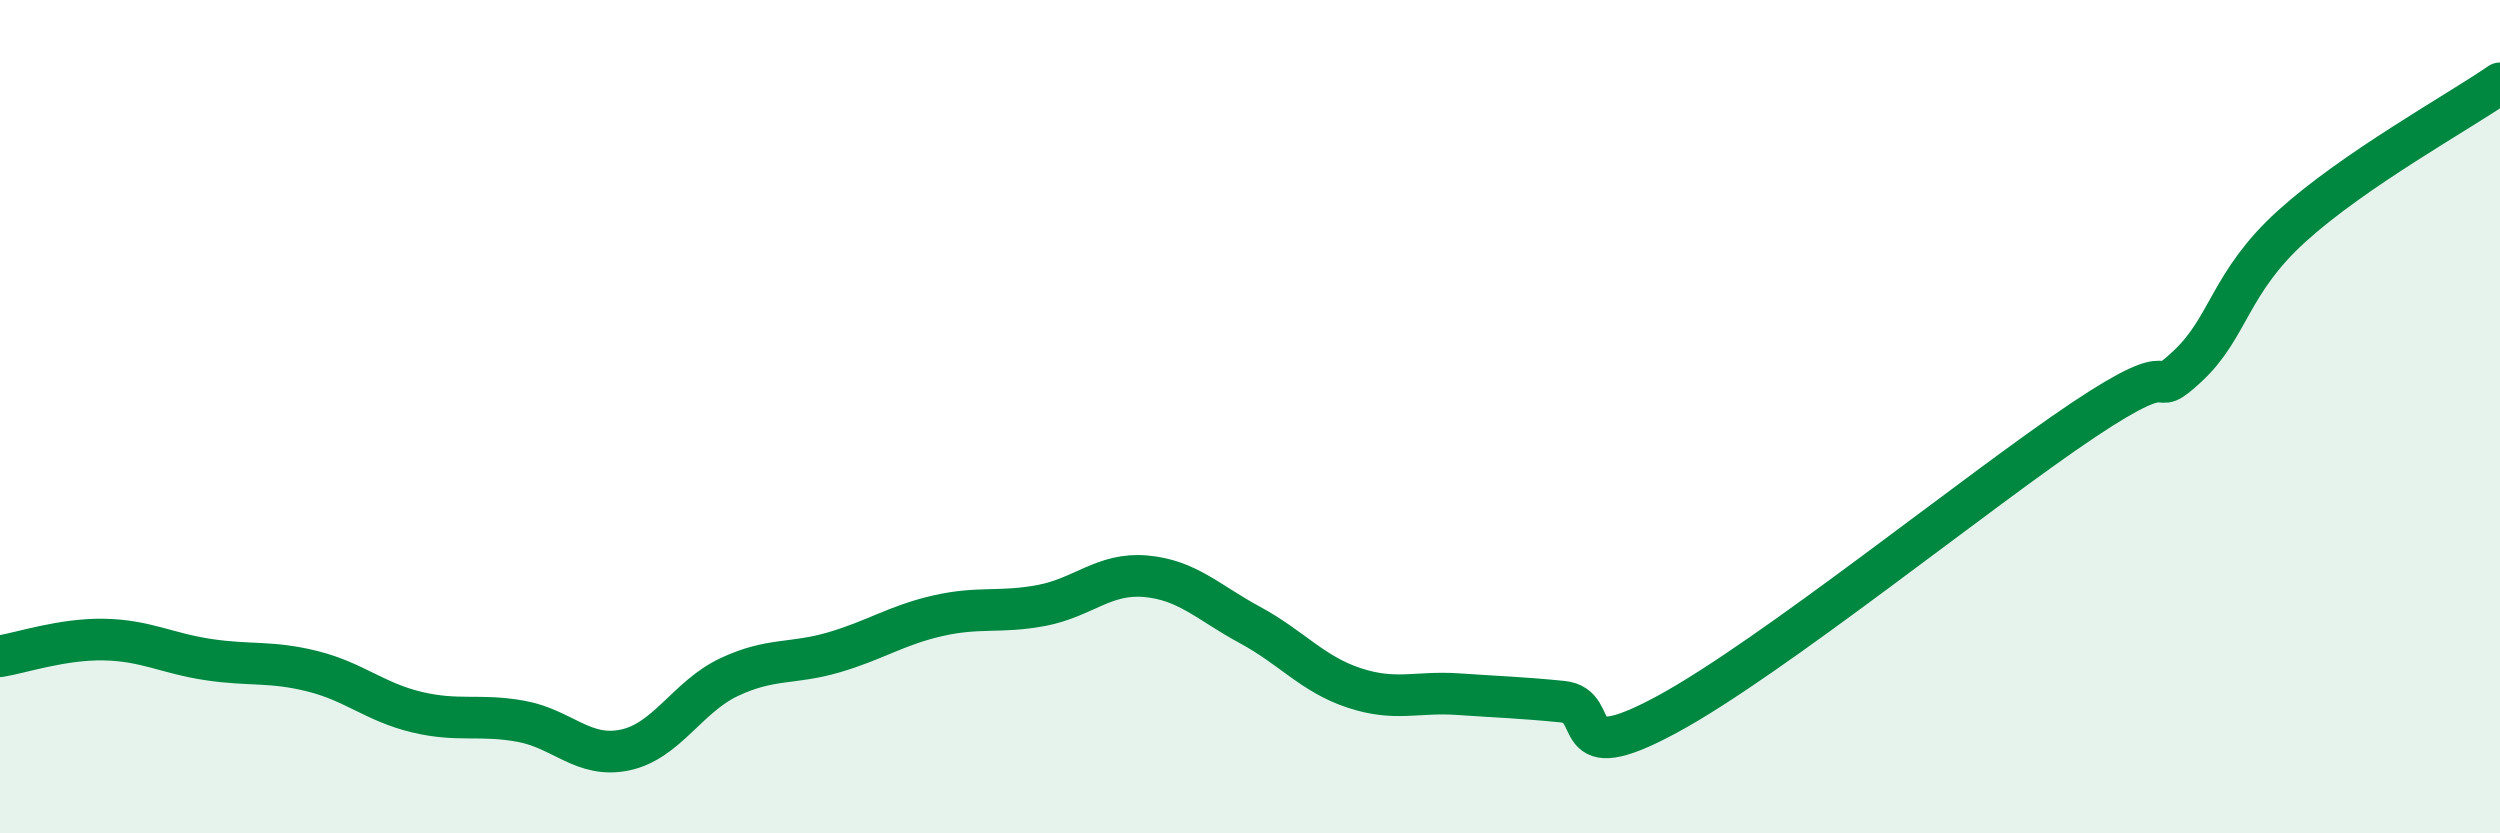
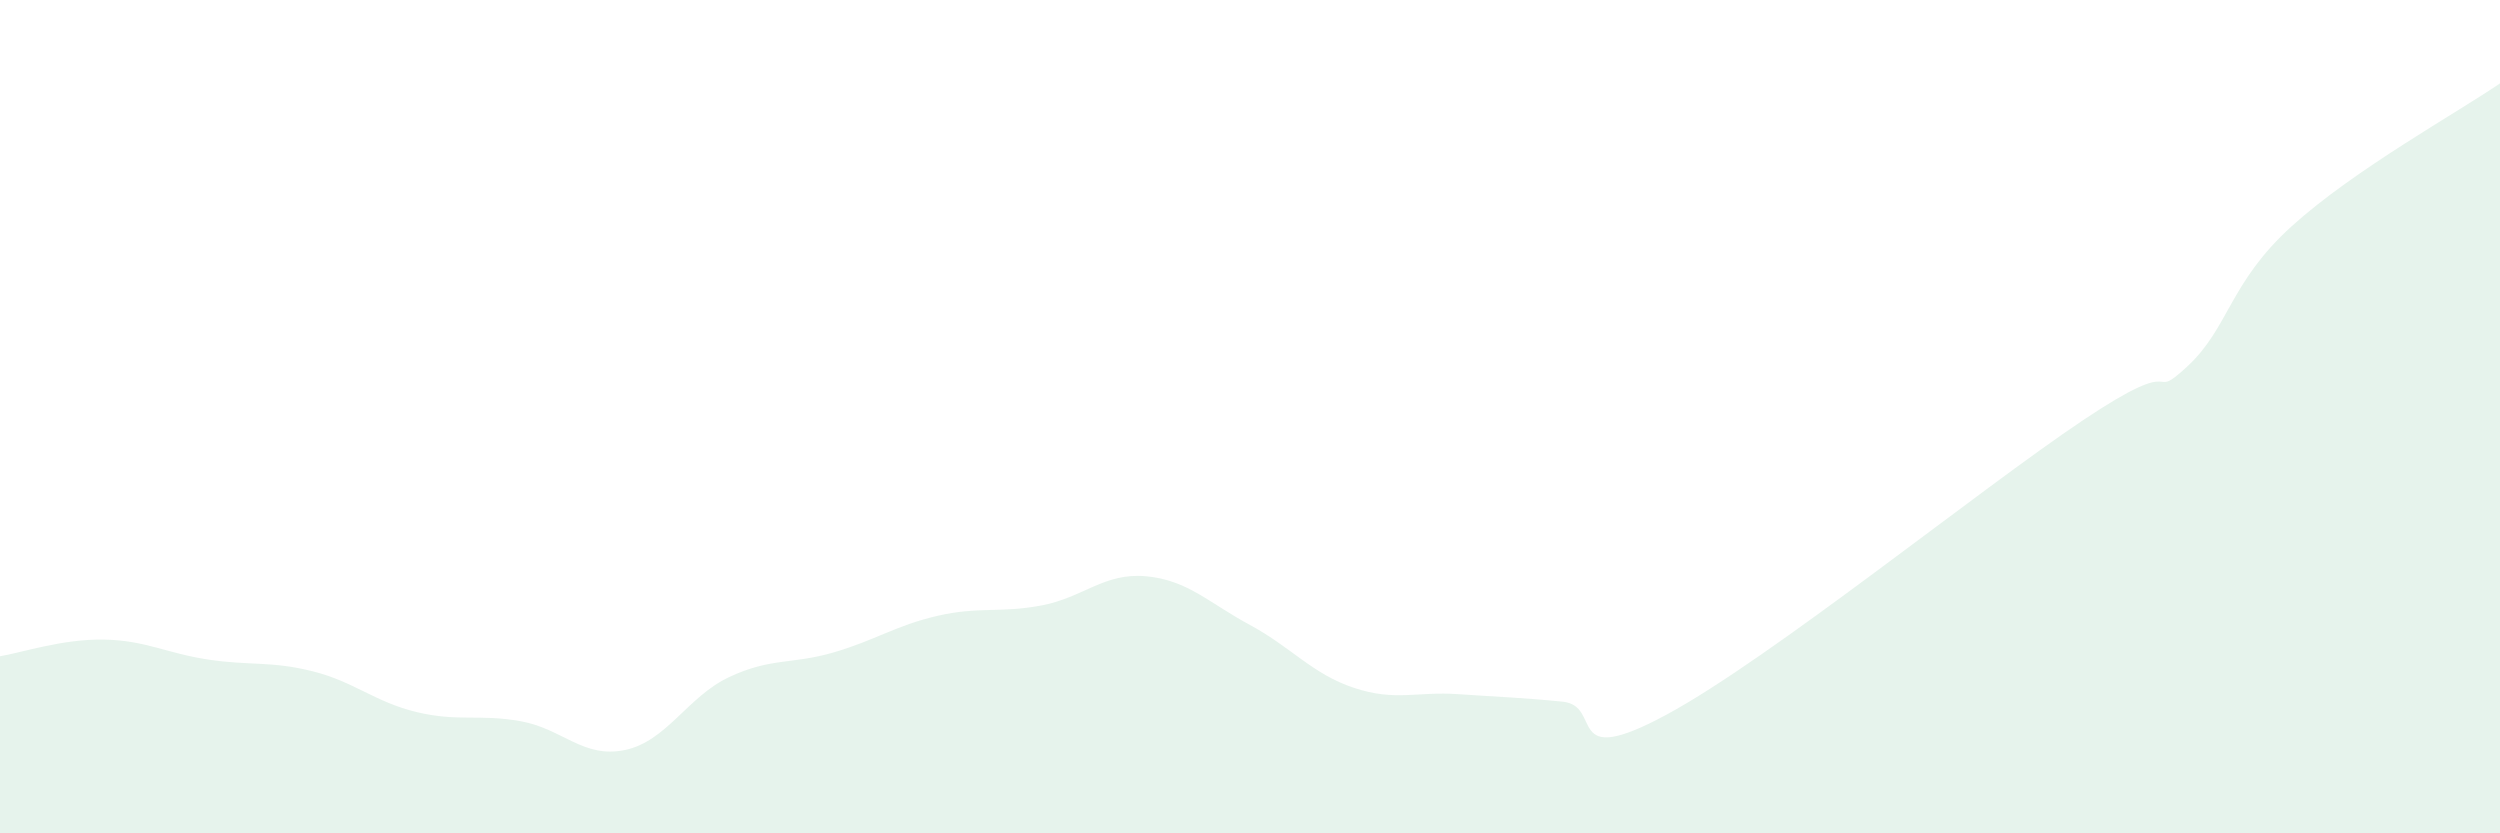
<svg xmlns="http://www.w3.org/2000/svg" width="60" height="20" viewBox="0 0 60 20">
  <path d="M 0,15.75 C 0.5,15.67 1.5,15.33 2.5,15.35 C 3.5,15.37 4,15.68 5,15.83 C 6,15.98 6.5,15.86 7.5,16.11 C 8.5,16.36 9,16.85 10,17.09 C 11,17.33 11.5,17.13 12.5,17.31 C 13.5,17.49 14,18.21 15,18 C 16,17.79 16.5,16.72 17.5,16.25 C 18.5,15.78 19,15.95 20,15.66 C 21,15.37 21.5,15.01 22.5,14.78 C 23.5,14.55 24,14.72 25,14.53 C 26,14.34 26.5,13.74 27.5,13.83 C 28.5,13.92 29,14.46 30,15 C 31,15.54 31.5,16.18 32.5,16.51 C 33.5,16.84 34,16.59 35,16.66 C 36,16.73 36.5,16.74 37.5,16.84 C 38.5,16.94 37.5,18.5 40,17.15 C 42.5,15.8 47.5,11.75 50,10.08 C 52.5,8.41 51.5,9.72 52.5,8.79 C 53.5,7.86 53.5,6.79 55,5.43 C 56.5,4.07 59,2.69 60,2L60 20L0 20Z" fill="#008740" opacity="0.1" stroke-linecap="round" stroke-linejoin="round" />
-   <path d="M 0,15.75 C 0.5,15.67 1.5,15.33 2.5,15.35 C 3.5,15.37 4,15.68 5,15.83 C 6,15.98 6.5,15.86 7.5,16.11 C 8.5,16.36 9,16.85 10,17.09 C 11,17.33 11.5,17.13 12.5,17.31 C 13.5,17.49 14,18.21 15,18 C 16,17.79 16.5,16.72 17.5,16.25 C 18.5,15.78 19,15.95 20,15.66 C 21,15.37 21.5,15.01 22.5,14.78 C 23.5,14.55 24,14.72 25,14.53 C 26,14.34 26.5,13.74 27.5,13.83 C 28.5,13.92 29,14.46 30,15 C 31,15.54 31.5,16.18 32.5,16.51 C 33.5,16.84 34,16.59 35,16.66 C 36,16.73 36.5,16.74 37.5,16.84 C 38.5,16.94 37.5,18.5 40,17.15 C 42.5,15.8 47.5,11.75 50,10.08 C 52.5,8.41 51.5,9.72 52.5,8.79 C 53.5,7.86 53.5,6.79 55,5.43 C 56.5,4.07 59,2.69 60,2" stroke="#008740" stroke-width="1" fill="none" stroke-linecap="round" stroke-linejoin="round" />
</svg>